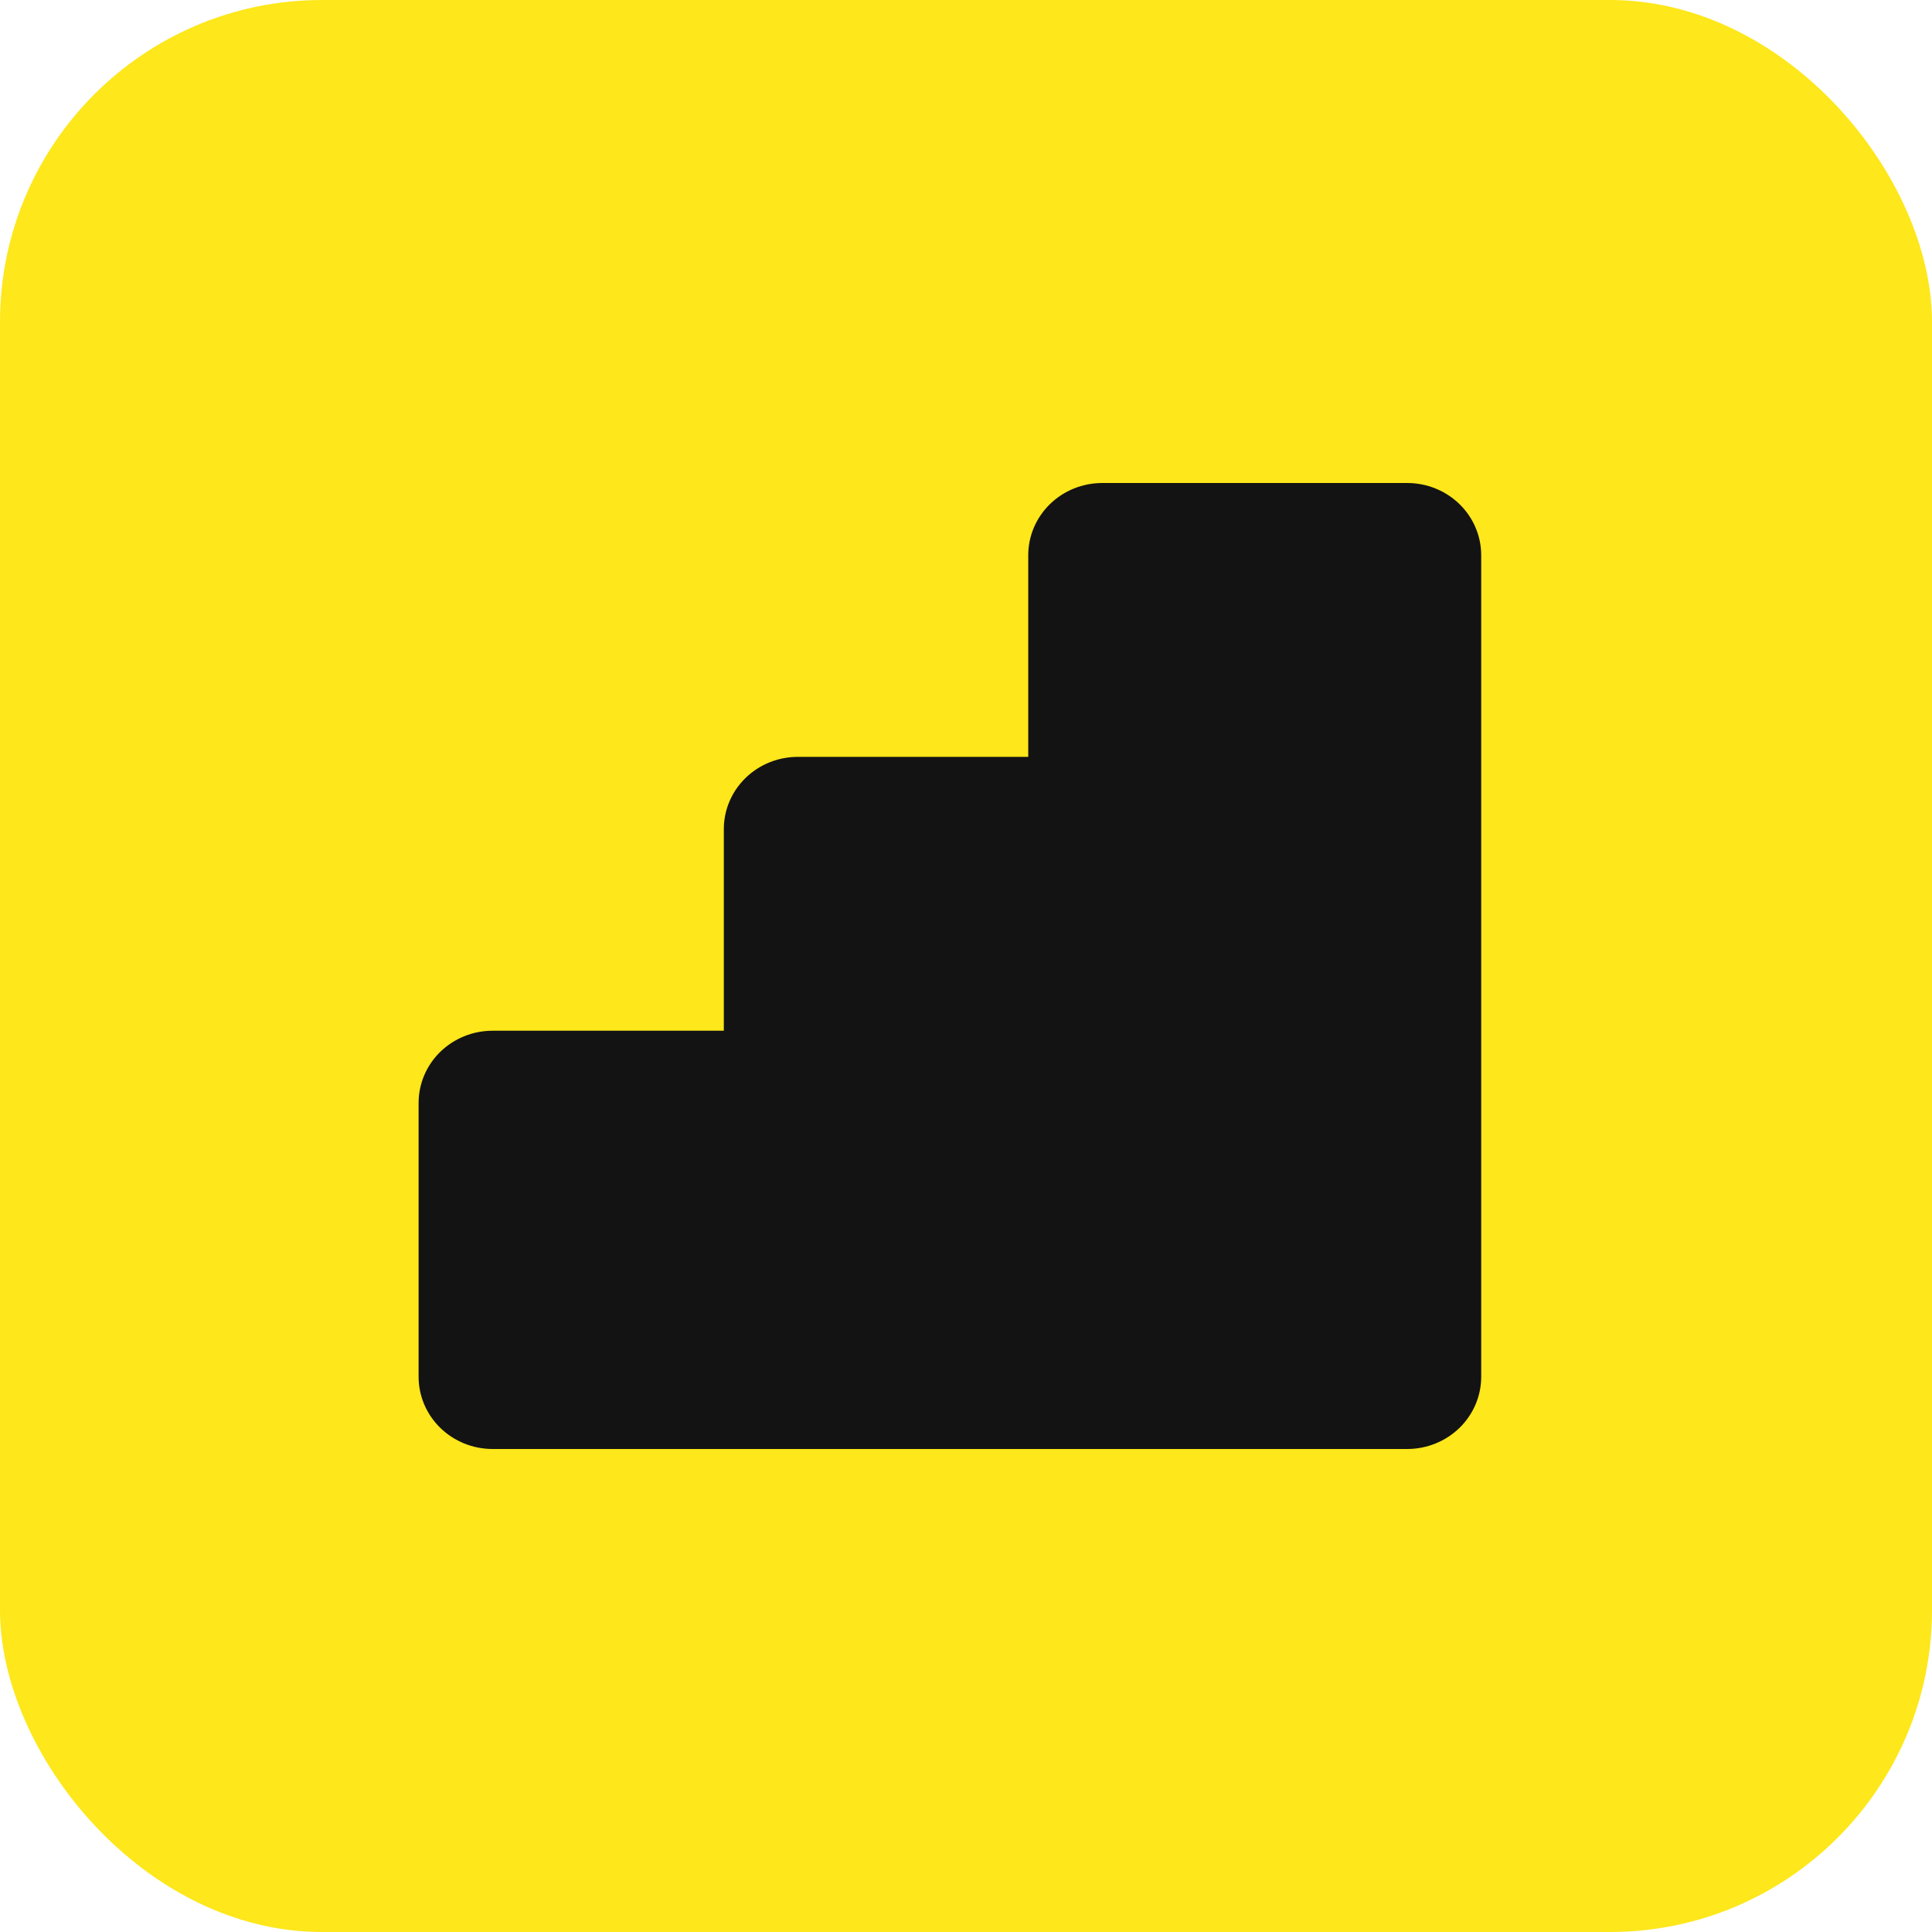
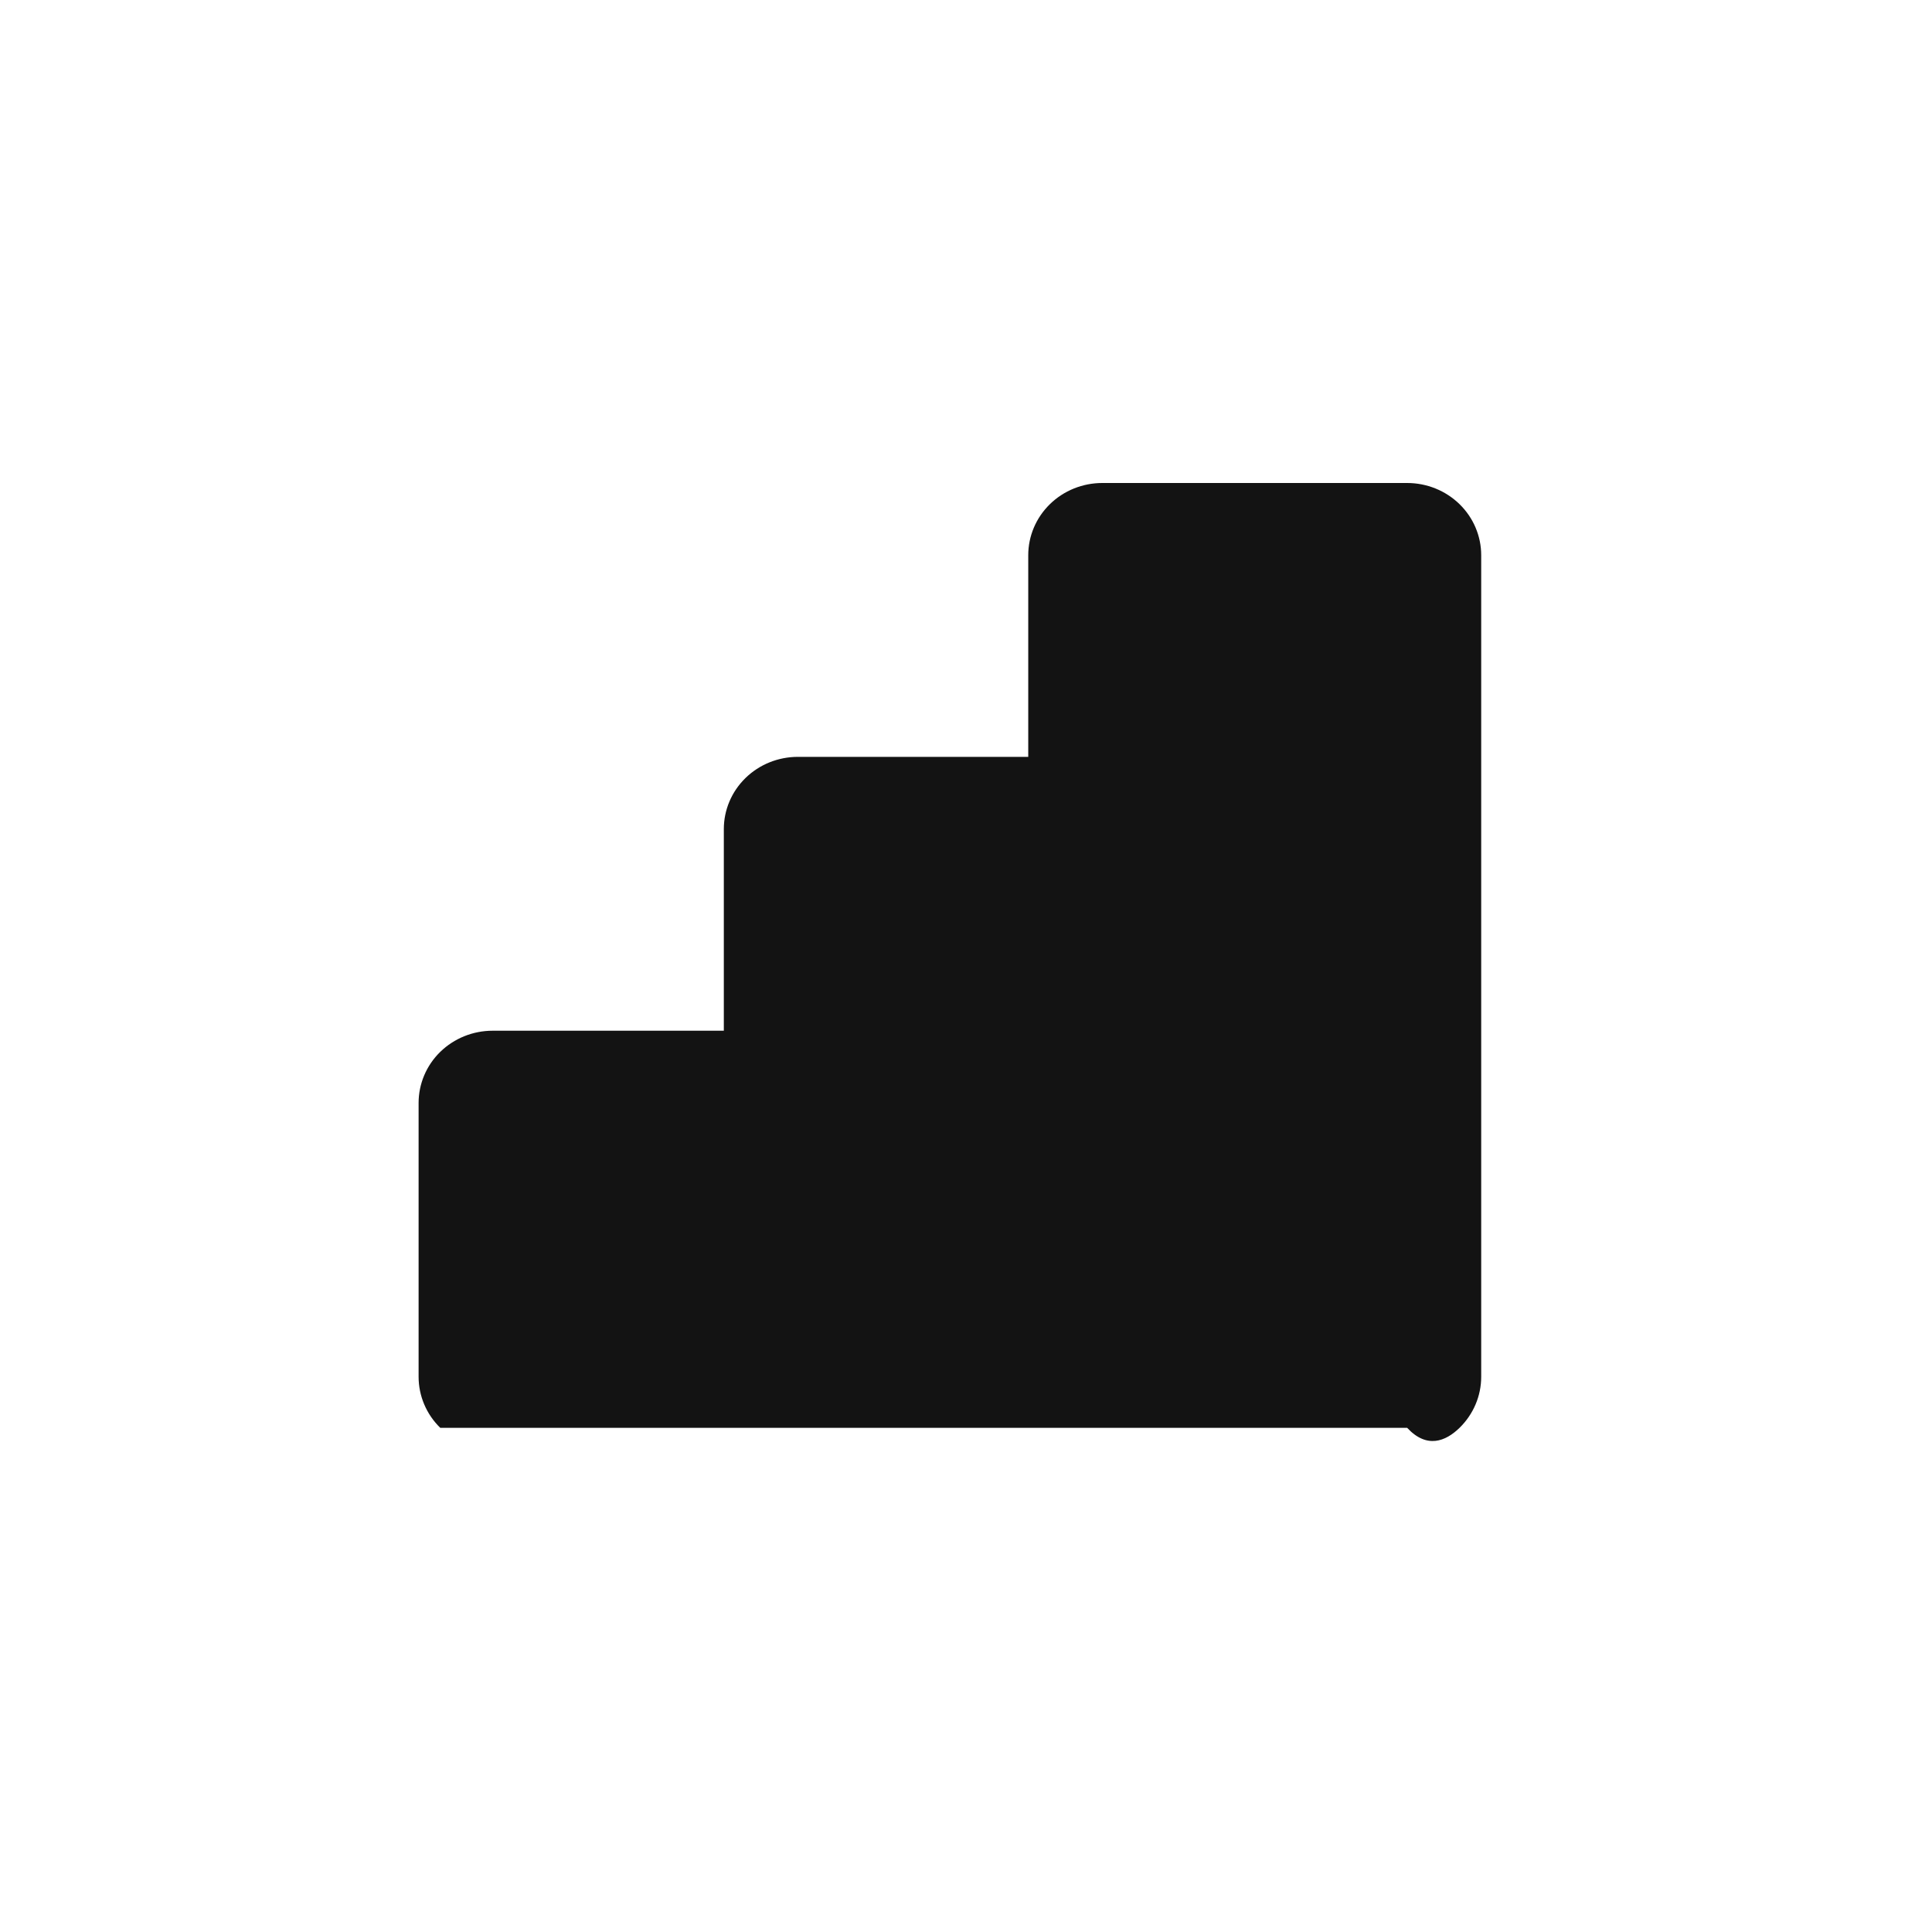
<svg xmlns="http://www.w3.org/2000/svg" width="60" height="60" viewBox="0 0 60 60" fill="none">
-   <rect width="60" height="60" rx="10" fill="#FEE71A" />
-   <path d="M43.701 15H34.232C33.622 15 33.037 15.236 32.606 15.657C32.175 16.078 31.933 16.648 31.933 17.243V23.505H24.778C24.168 23.505 23.583 23.741 23.152 24.162C22.721 24.582 22.479 25.153 22.479 25.748V32.01H15.299C14.689 32.01 14.105 32.246 13.673 32.666C13.242 33.087 13 33.658 13 34.252V42.757C13 43.352 13.242 43.922 13.673 44.343C14.105 44.764 14.689 45 15.299 45H43.701C44.311 45 44.895 44.764 45.327 44.343C45.758 43.922 46 43.352 46 42.757V17.243C46 16.648 45.758 16.078 45.327 15.657C44.895 15.236 44.311 15 43.701 15Z" fill="#131313" />
+   <path d="M43.701 15H34.232C33.622 15 33.037 15.236 32.606 15.657C32.175 16.078 31.933 16.648 31.933 17.243V23.505H24.778C24.168 23.505 23.583 23.741 23.152 24.162C22.721 24.582 22.479 25.153 22.479 25.748V32.01H15.299C14.689 32.01 14.105 32.246 13.673 32.666C13.242 33.087 13 33.658 13 34.252V42.757C13 43.352 13.242 43.922 13.673 44.343H43.701C44.311 45 44.895 44.764 45.327 44.343C45.758 43.922 46 43.352 46 42.757V17.243C46 16.648 45.758 16.078 45.327 15.657C44.895 15.236 44.311 15 43.701 15Z" fill="#131313" />
</svg>